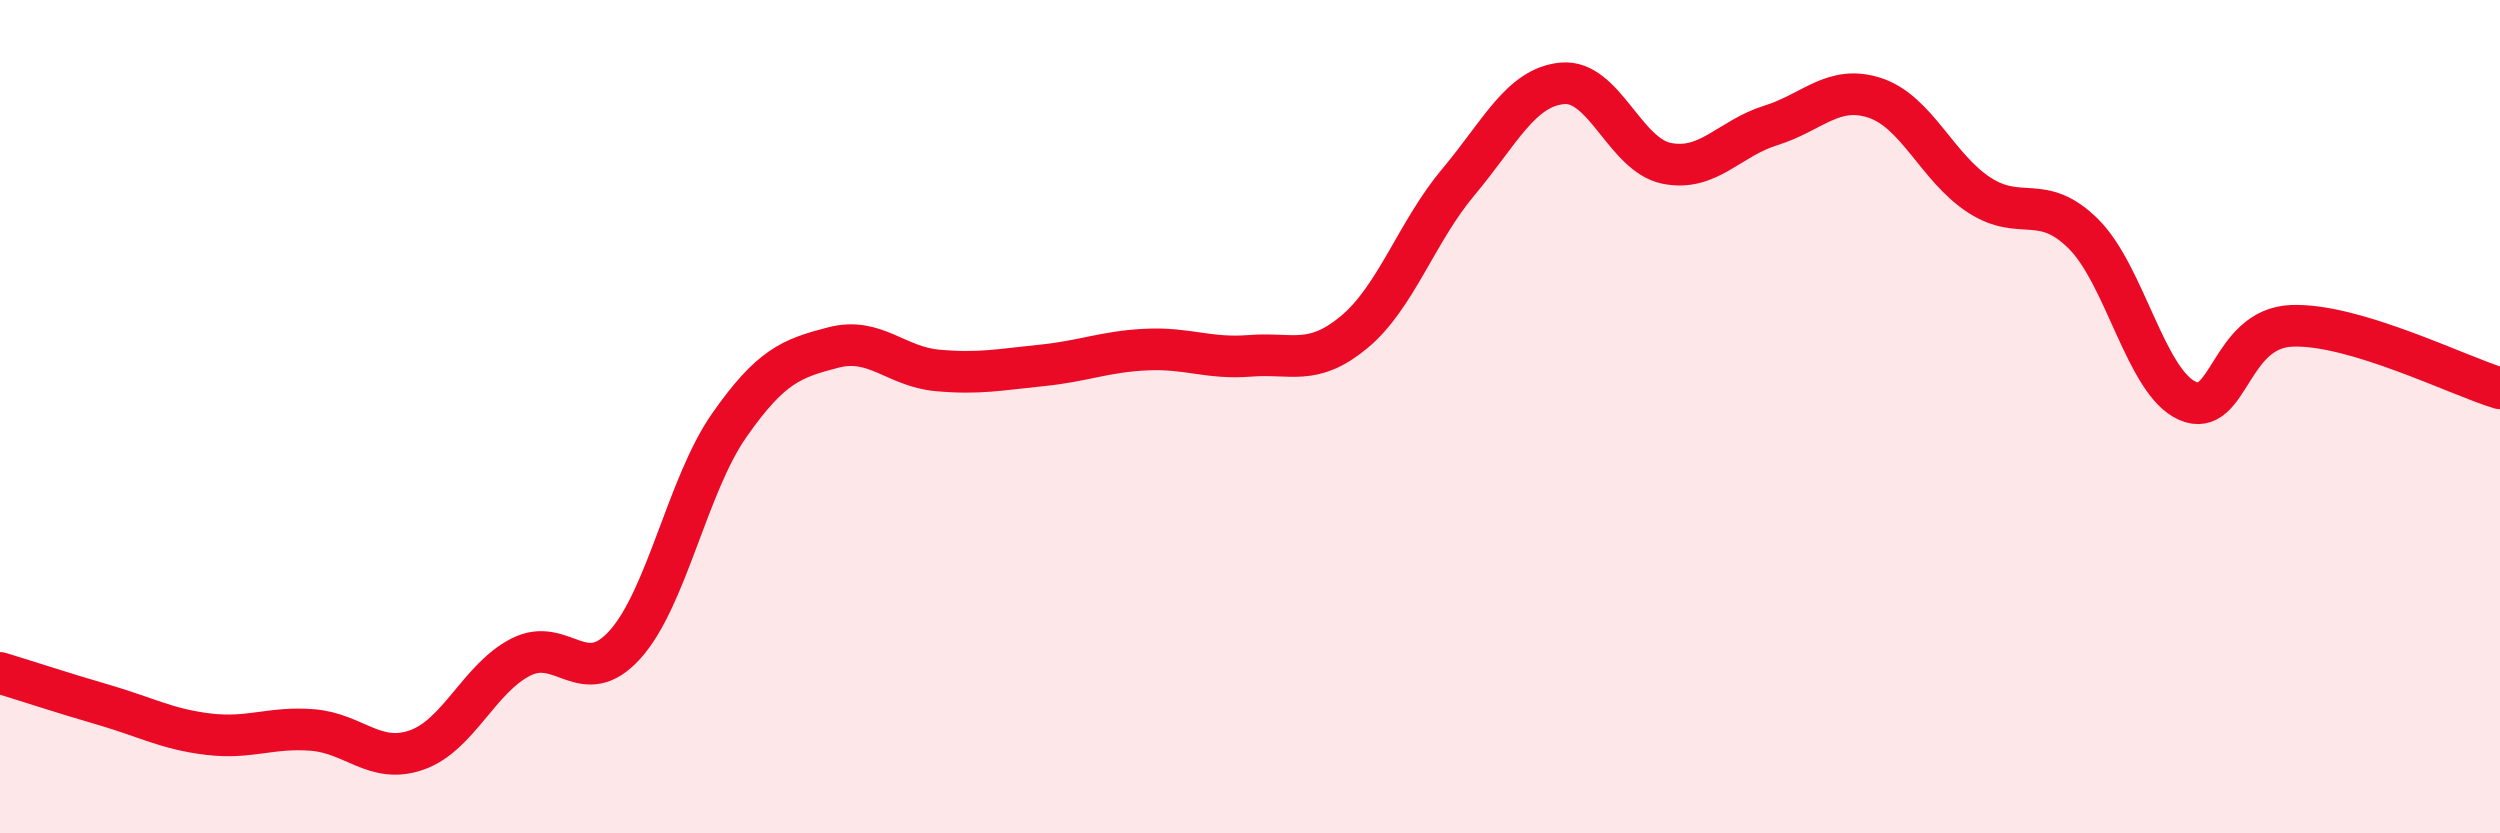
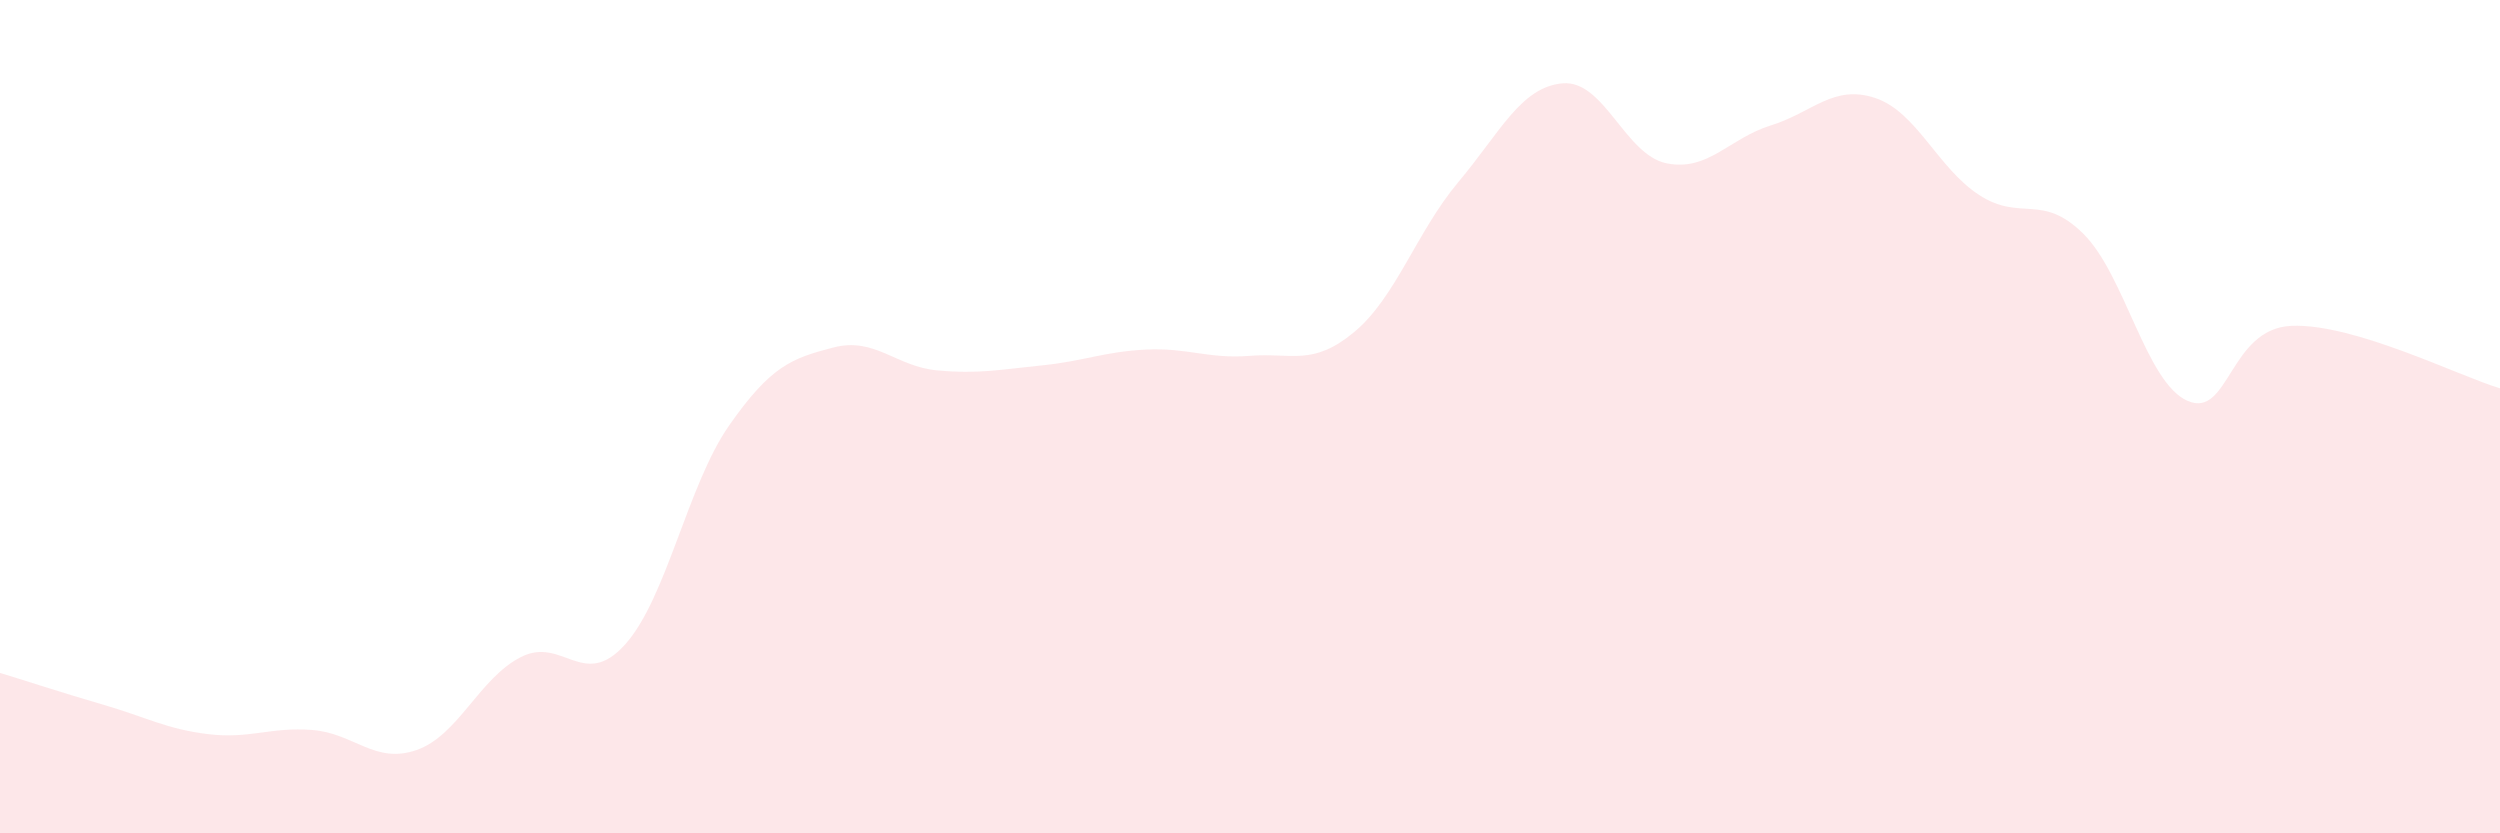
<svg xmlns="http://www.w3.org/2000/svg" width="60" height="20" viewBox="0 0 60 20">
  <path d="M 0,16.15 C 0.5,16.3 1.5,16.63 2.5,16.92 C 3.5,17.21 4,17.5 5,17.62 C 6,17.74 6.5,17.44 7.5,17.52 C 8.5,17.6 9,18.35 10,18 C 11,17.65 11.5,16.28 12.5,15.77 C 13.5,15.26 14,16.58 15,15.47 C 16,14.36 16.5,11.64 17.5,10.21 C 18.5,8.78 19,8.6 20,8.34 C 21,8.08 21.5,8.8 22.5,8.89 C 23.5,8.98 24,8.87 25,8.77 C 26,8.67 26.5,8.44 27.5,8.39 C 28.5,8.34 29,8.62 30,8.54 C 31,8.46 31.5,8.8 32.5,7.97 C 33.5,7.14 34,5.56 35,4.37 C 36,3.18 36.5,2.09 37.5,2 C 38.5,1.91 39,3.72 40,3.92 C 41,4.12 41.5,3.32 42.5,3.01 C 43.5,2.7 44,2.02 45,2.35 C 46,2.68 46.5,4.03 47.5,4.68 C 48.5,5.33 49,4.62 50,5.61 C 51,6.6 51.5,9.18 52.5,9.62 C 53.5,10.06 53.5,7.88 55,7.82 C 56.5,7.76 59,9.02 60,9.32L60 20L0 20Z" fill="#EB0A25" opacity="0.1" stroke-linecap="round" stroke-linejoin="round" />
-   <path d="M 0,16.15 C 0.5,16.3 1.5,16.63 2.5,16.92 C 3.5,17.21 4,17.5 5,17.62 C 6,17.74 6.5,17.44 7.5,17.52 C 8.5,17.6 9,18.35 10,18 C 11,17.65 11.5,16.28 12.5,15.77 C 13.5,15.26 14,16.58 15,15.47 C 16,14.36 16.5,11.64 17.5,10.21 C 18.5,8.78 19,8.6 20,8.34 C 21,8.08 21.5,8.8 22.5,8.89 C 23.5,8.98 24,8.87 25,8.77 C 26,8.67 26.5,8.44 27.5,8.39 C 28.5,8.34 29,8.62 30,8.54 C 31,8.46 31.5,8.8 32.5,7.97 C 33.5,7.14 34,5.56 35,4.37 C 36,3.18 36.5,2.09 37.5,2 C 38.5,1.91 39,3.72 40,3.92 C 41,4.12 41.5,3.32 42.5,3.01 C 43.5,2.7 44,2.02 45,2.35 C 46,2.68 46.5,4.03 47.5,4.68 C 48.5,5.33 49,4.62 50,5.61 C 51,6.6 51.5,9.18 52.5,9.62 C 53.5,10.06 53.5,7.88 55,7.82 C 56.5,7.76 59,9.02 60,9.32" stroke="#EB0A25" stroke-width="1" fill="none" stroke-linecap="round" stroke-linejoin="round" />
</svg>